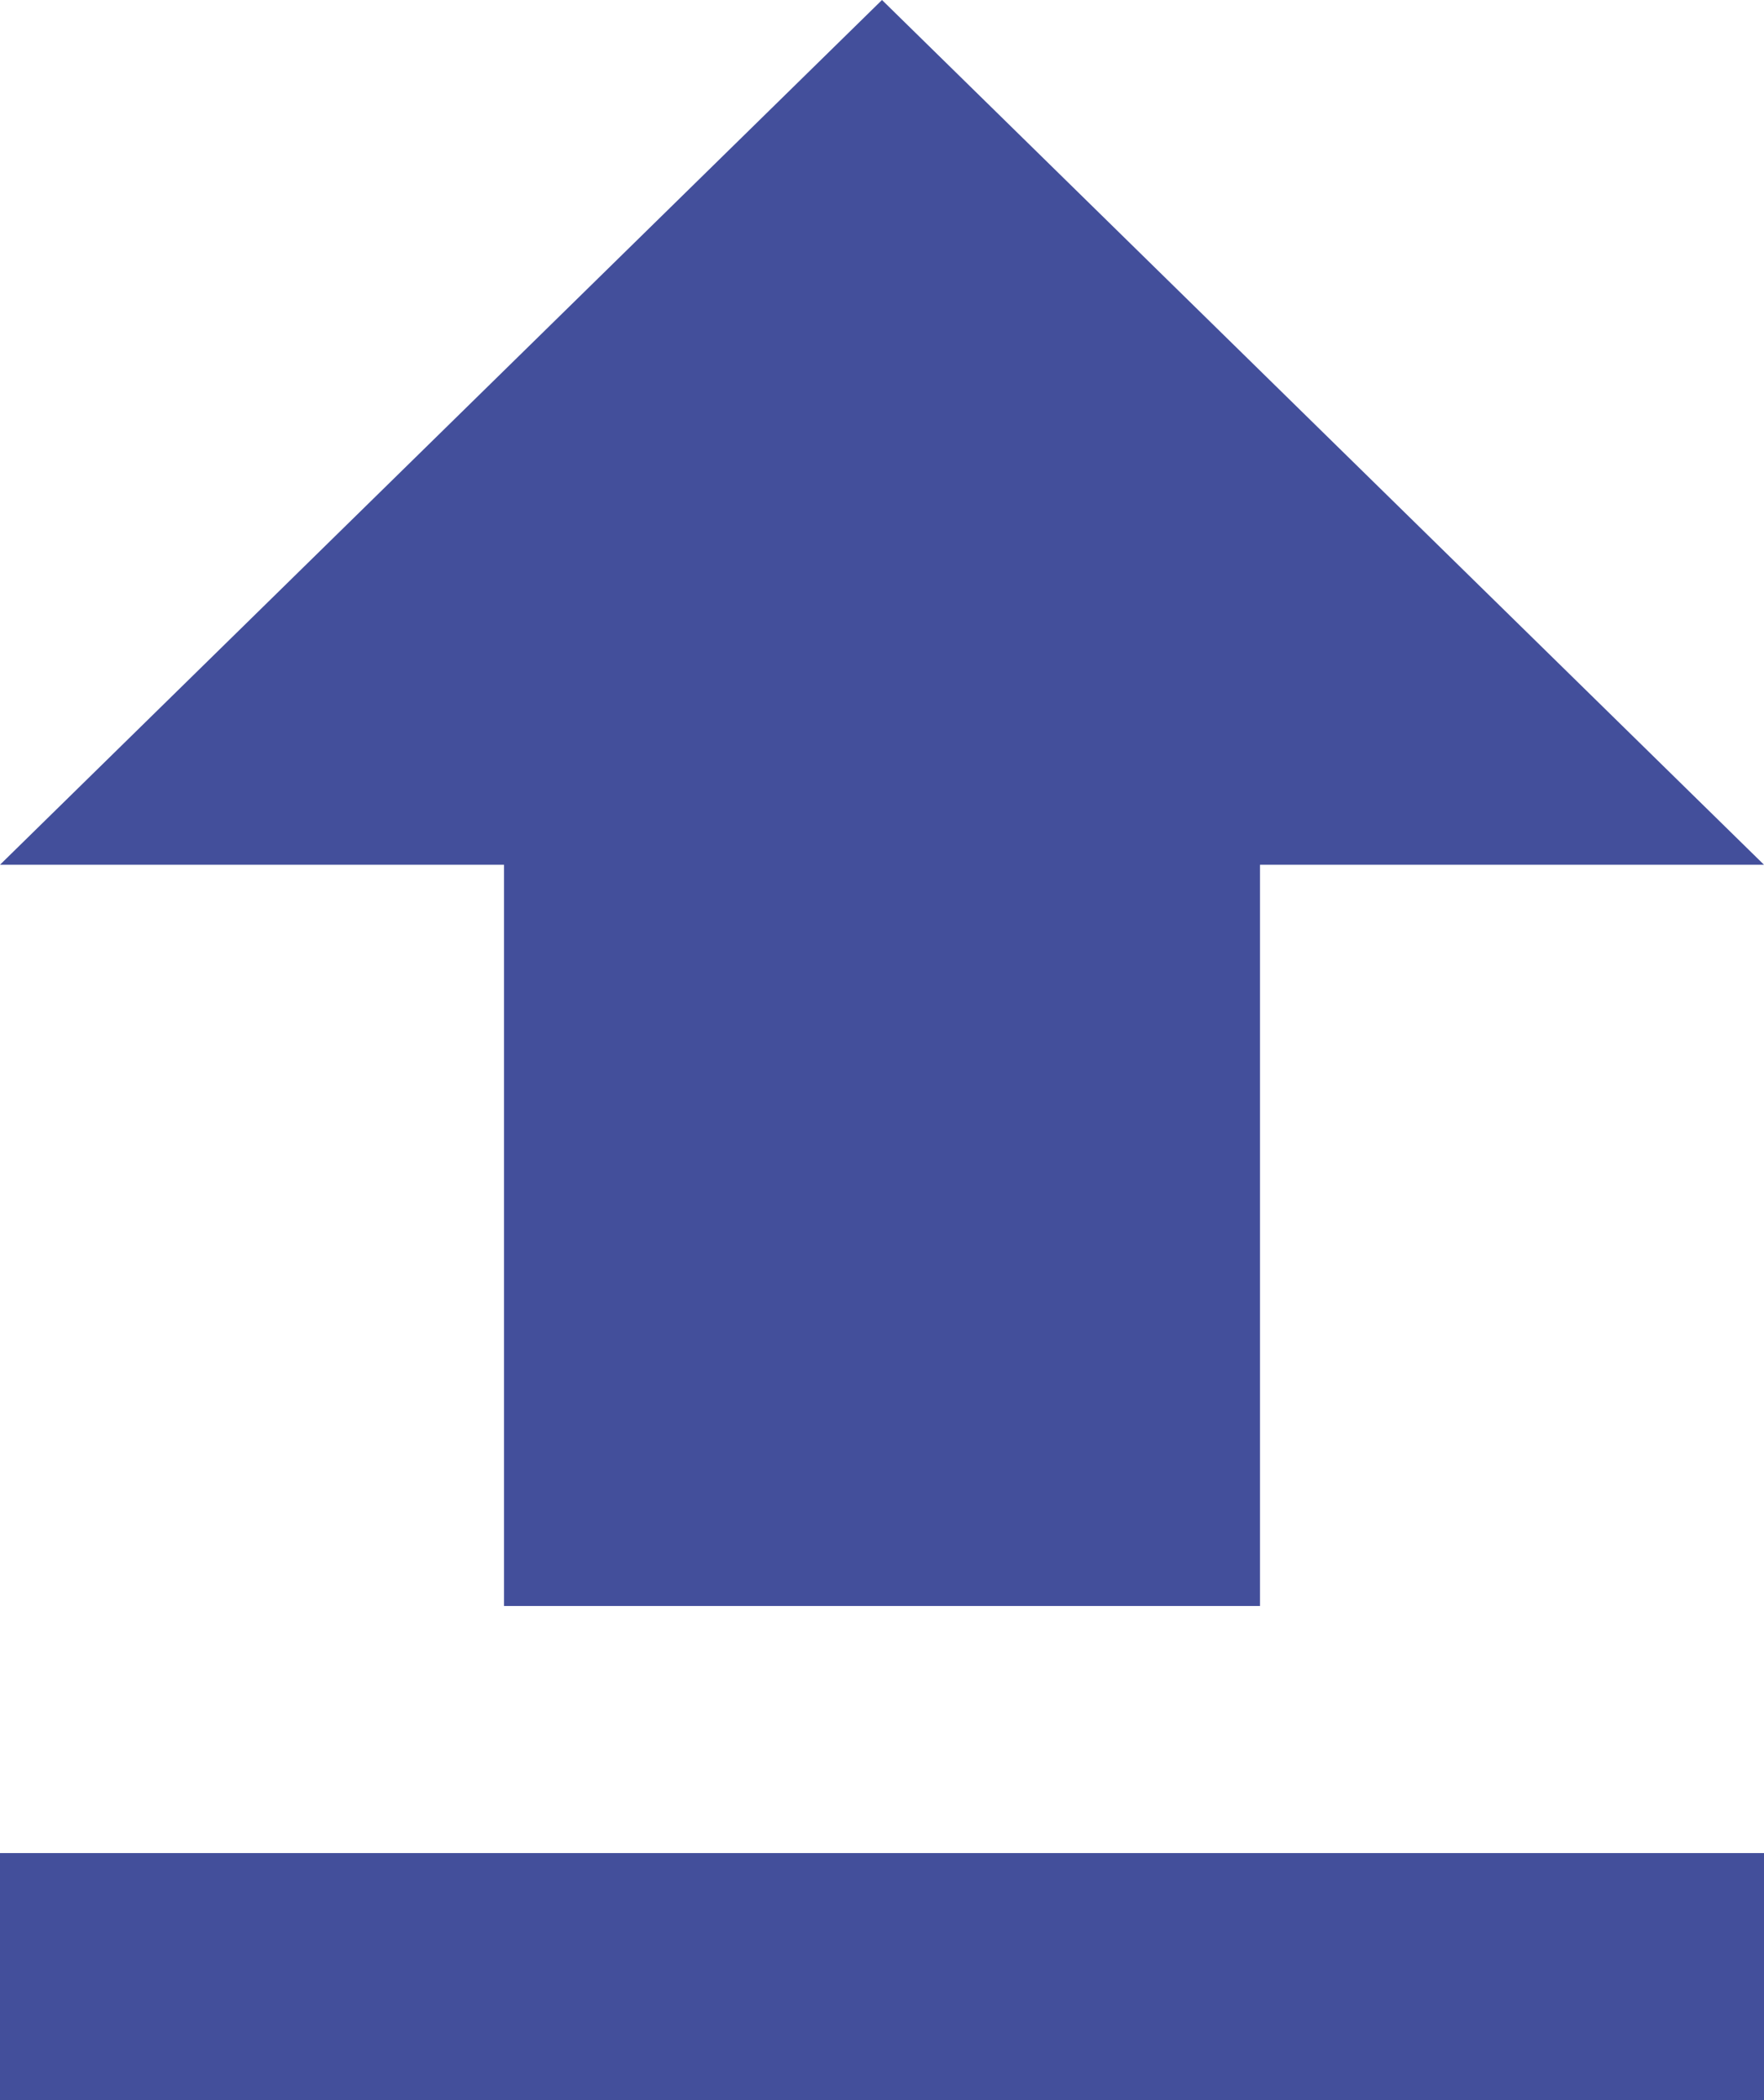
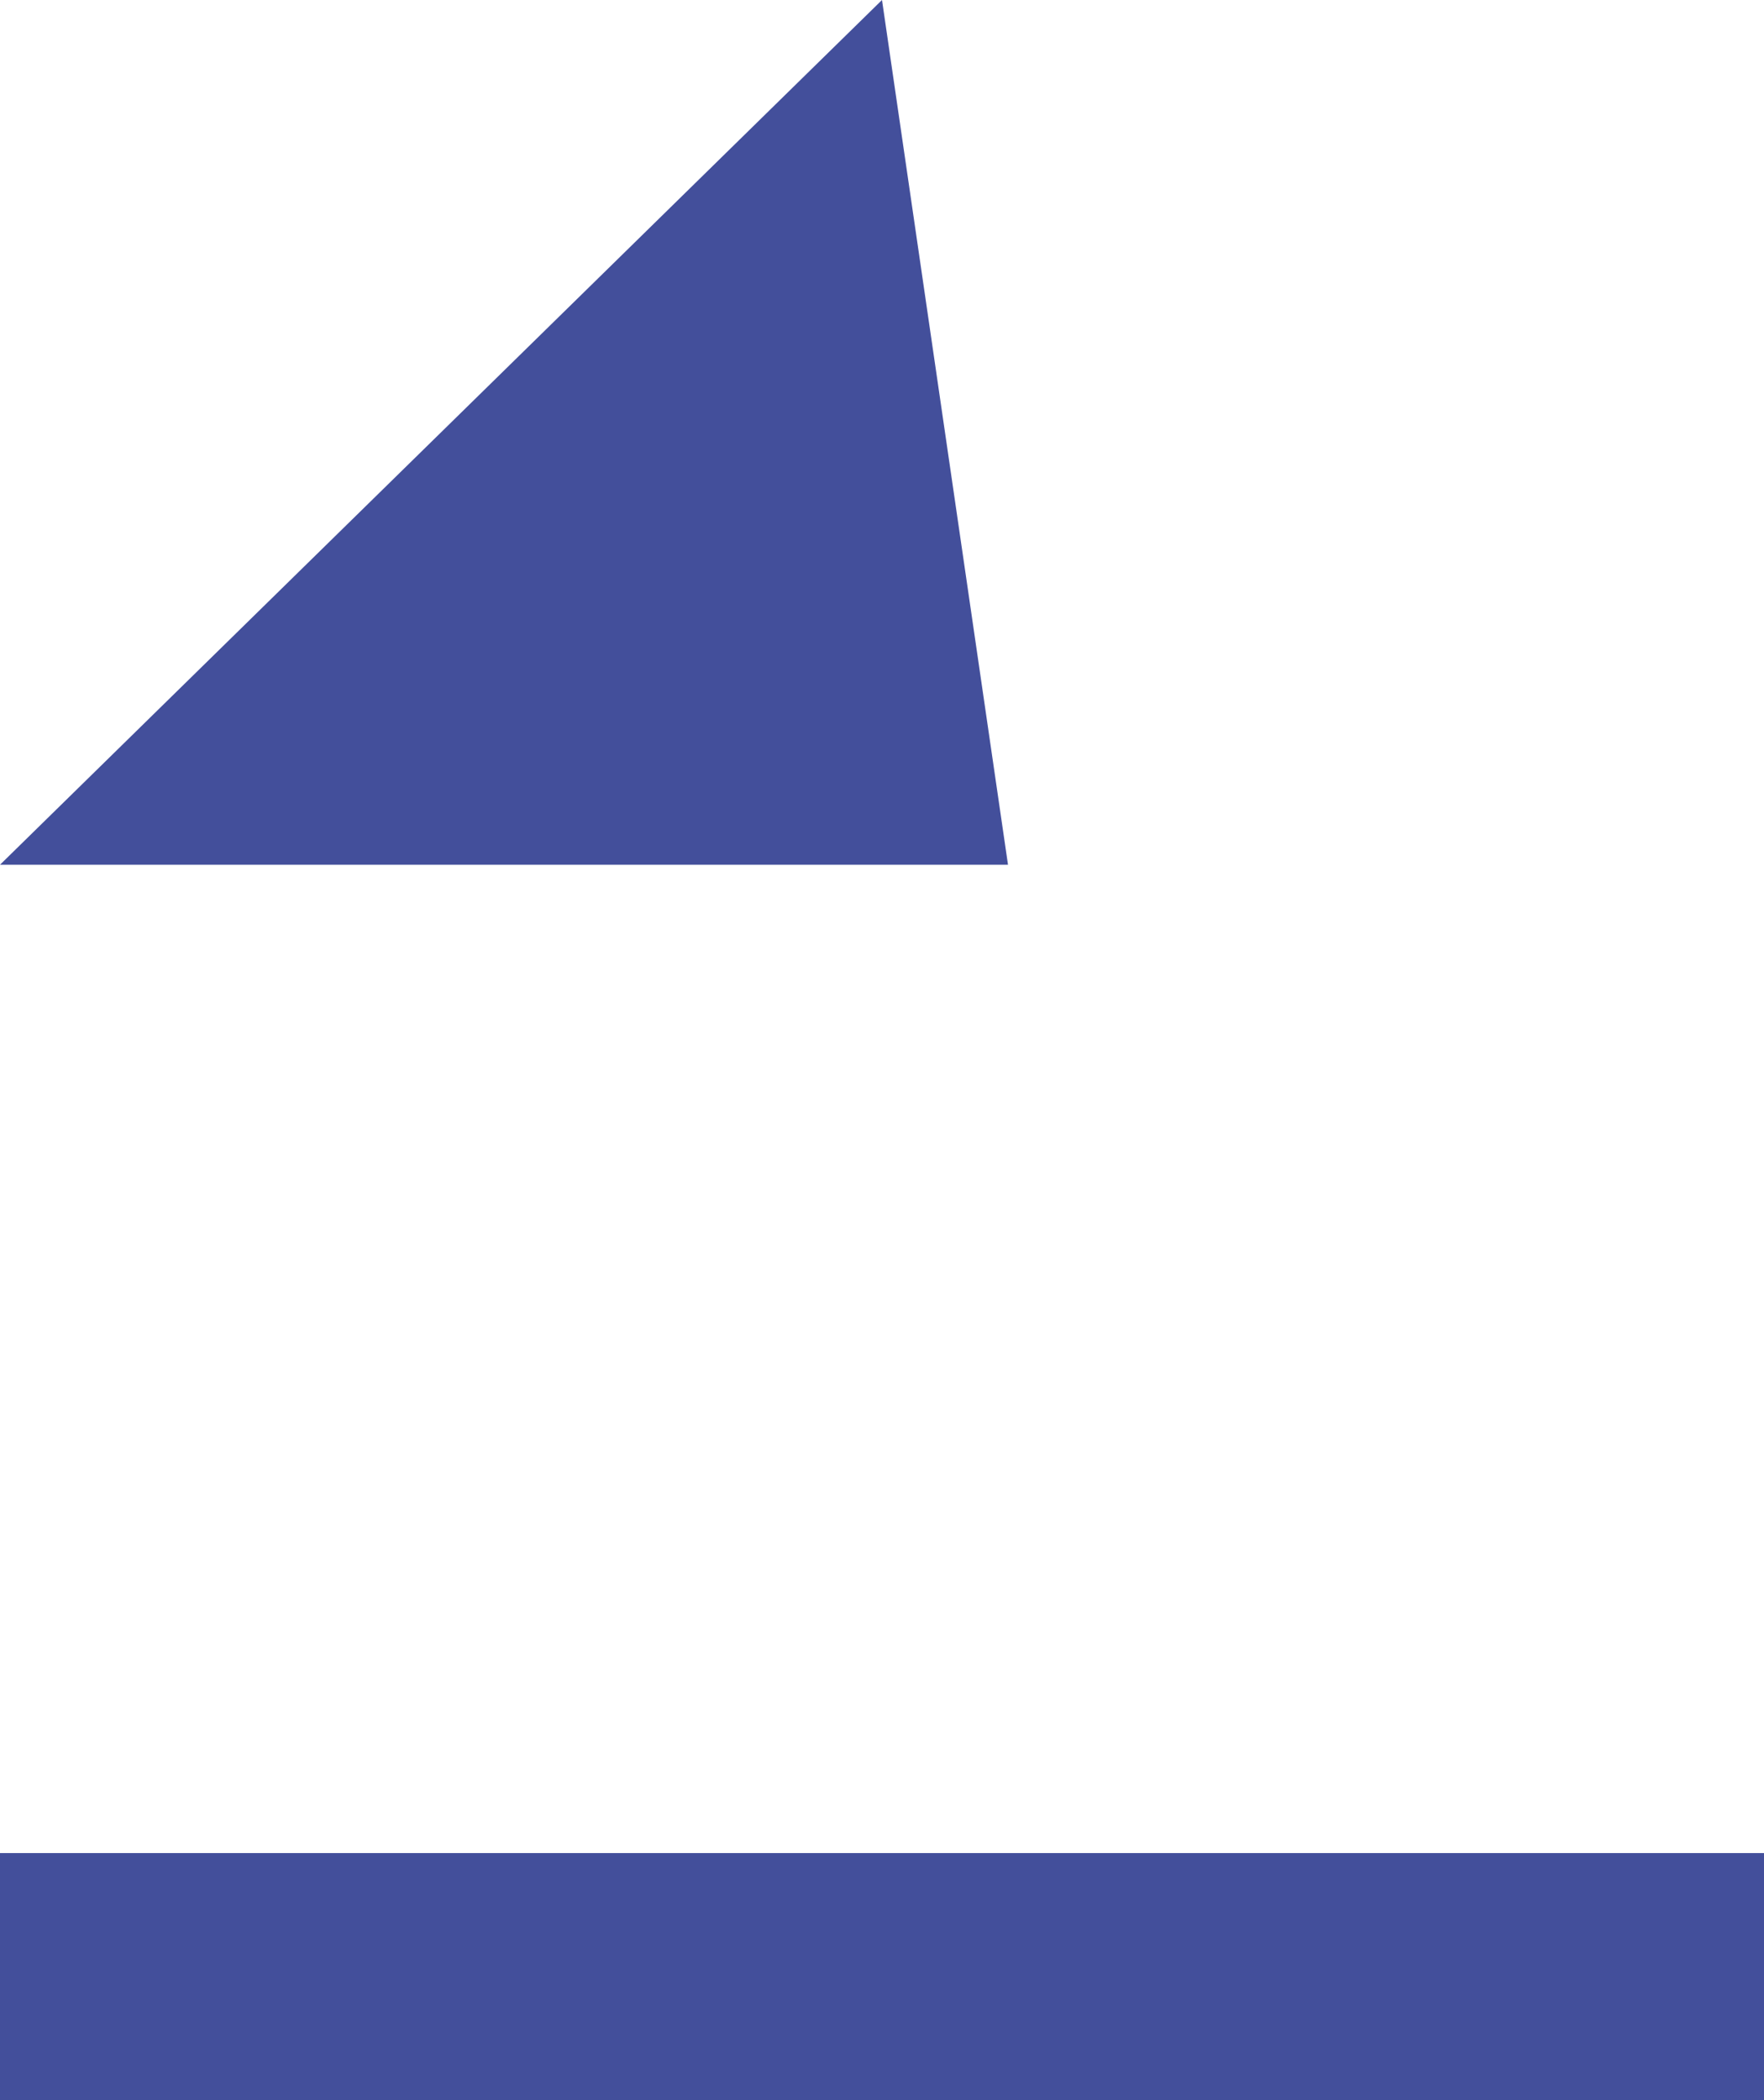
<svg xmlns="http://www.w3.org/2000/svg" width="21" height="25" viewBox="0 0 21 25">
-   <path id="Icon_material-file-upload" data-name="Icon material-file-upload" d="M13.5,23.618h9V14.794h6L18,4.5,7.5,14.794h6Zm-6,2.941h21V29.5H7.5Z" transform="translate(-7.5 -4.5)" fill="#434f9b" />
+   <path id="Icon_material-file-upload" data-name="Icon material-file-upload" d="M13.5,23.618V14.794h6L18,4.5,7.5,14.794h6Zm-6,2.941h21V29.5H7.5Z" transform="translate(-7.5 -4.5)" fill="#434f9b" />
</svg>